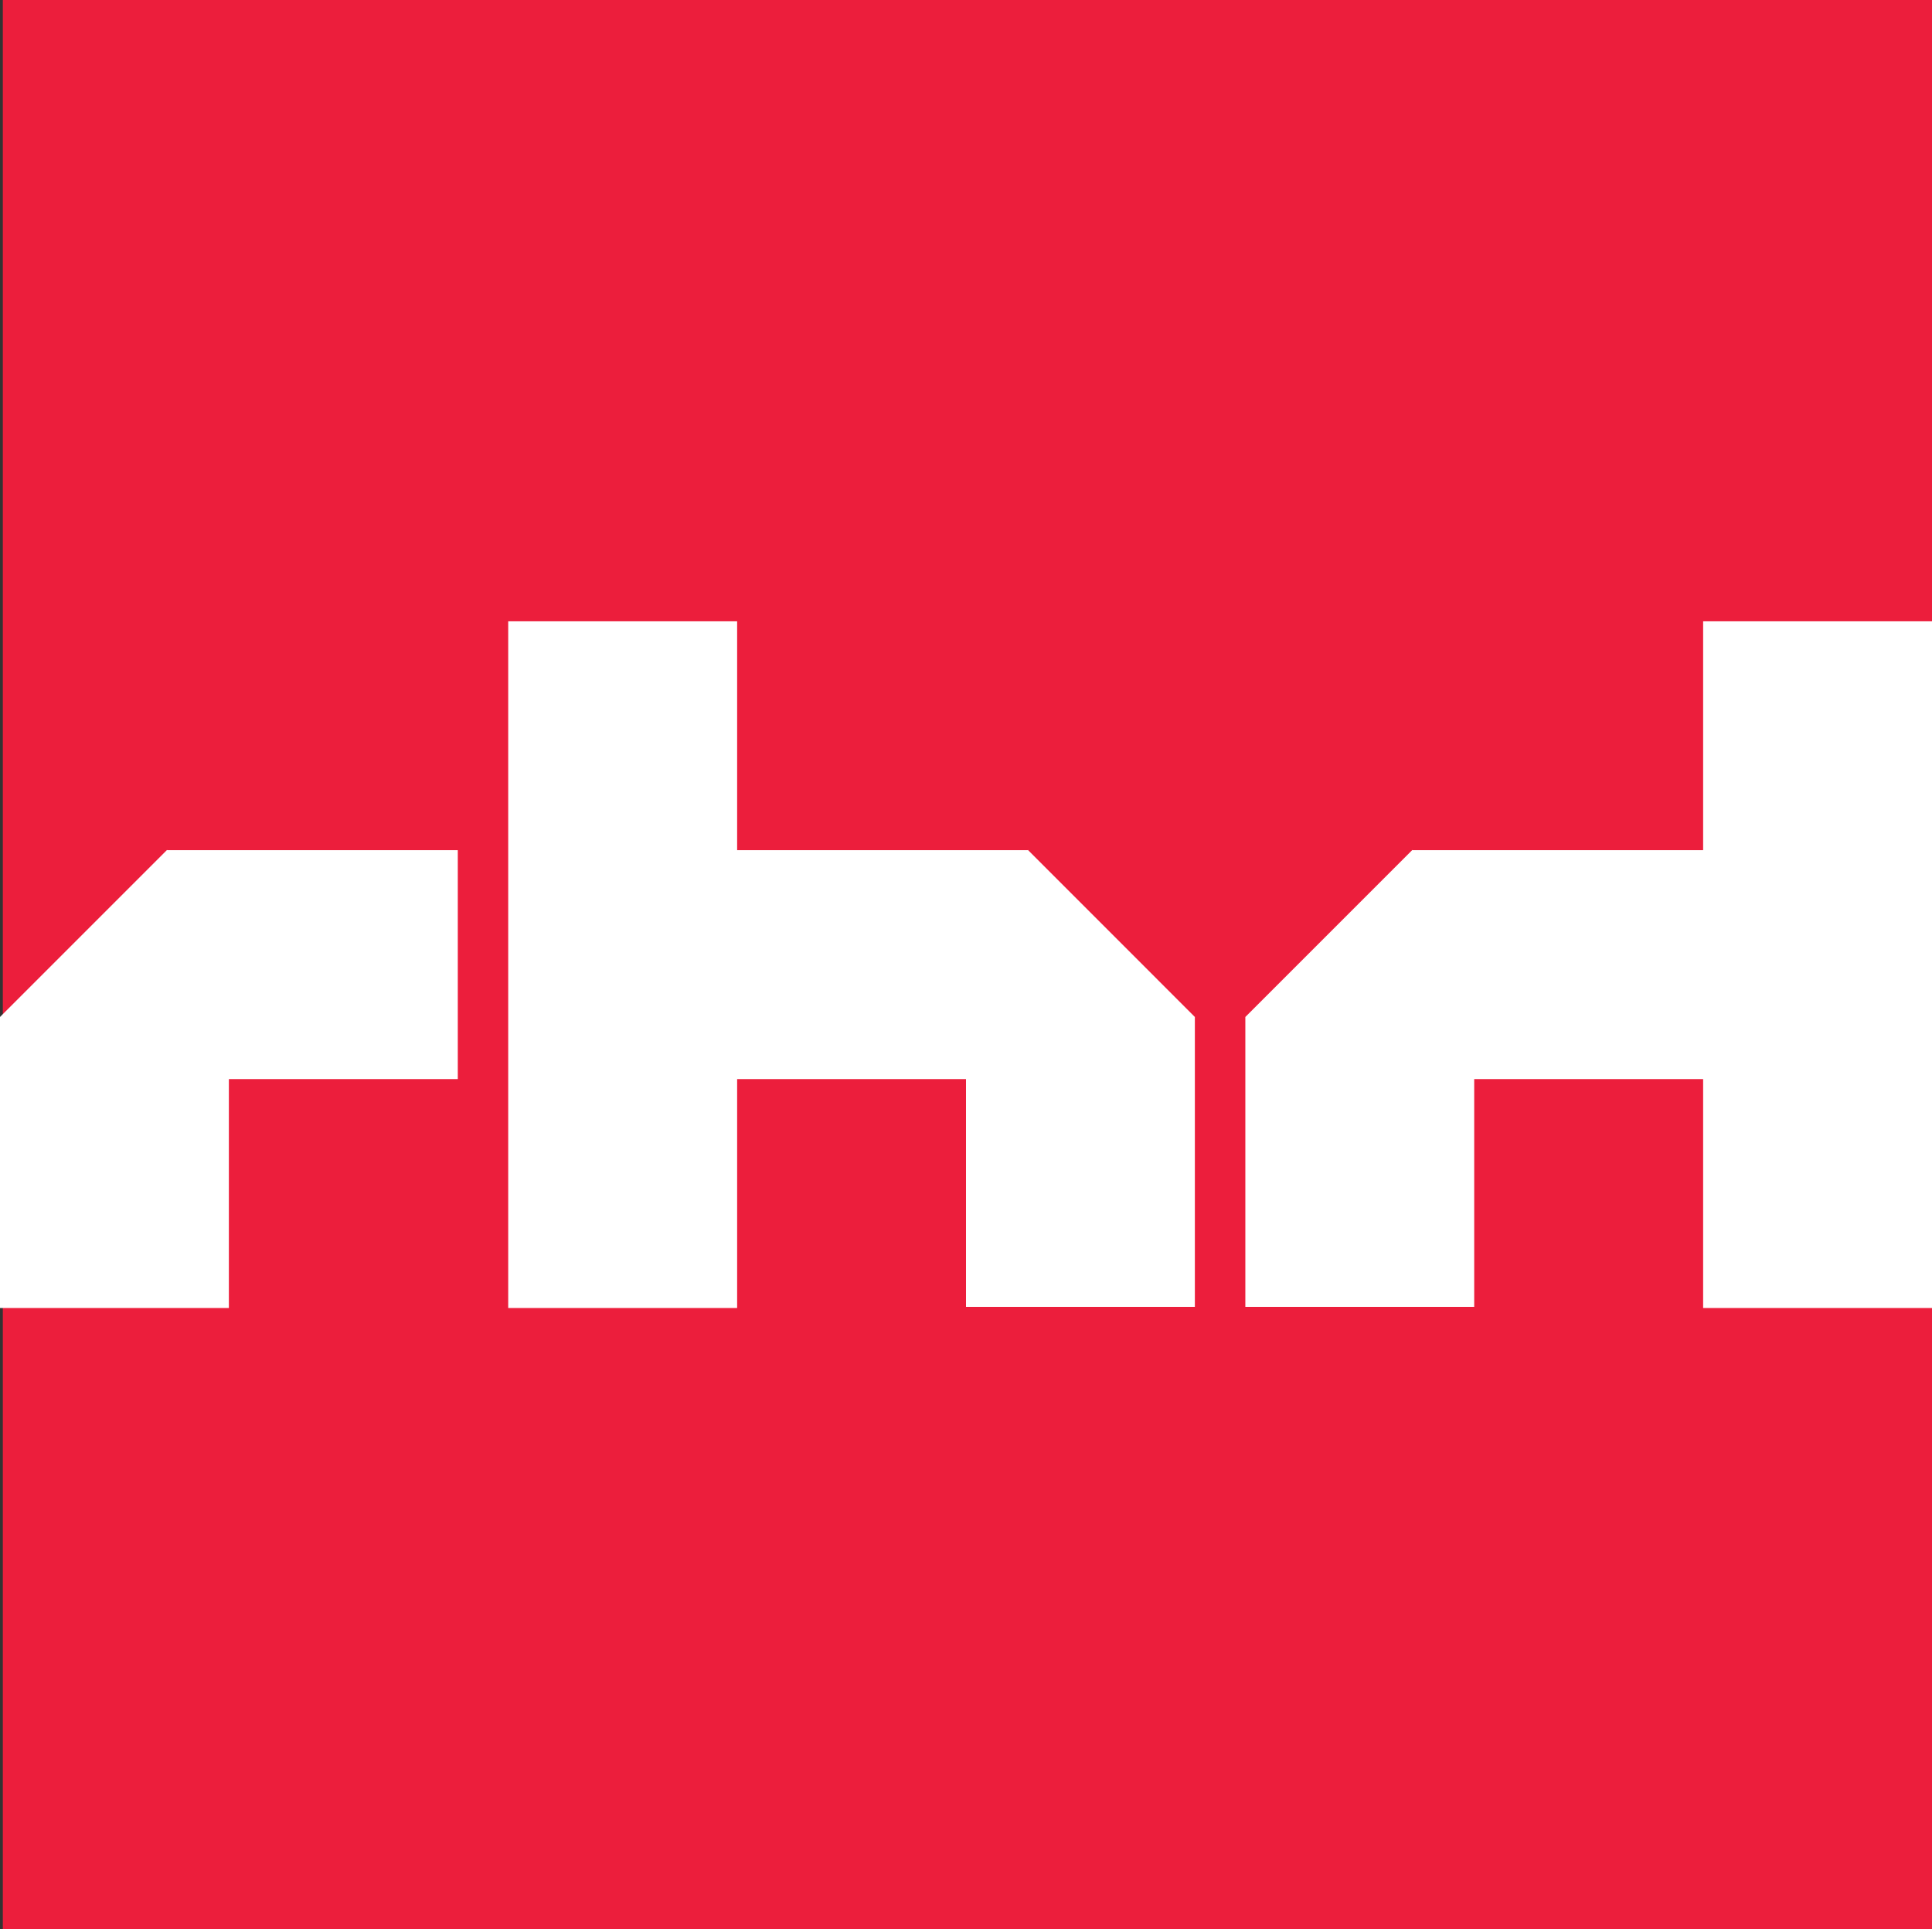
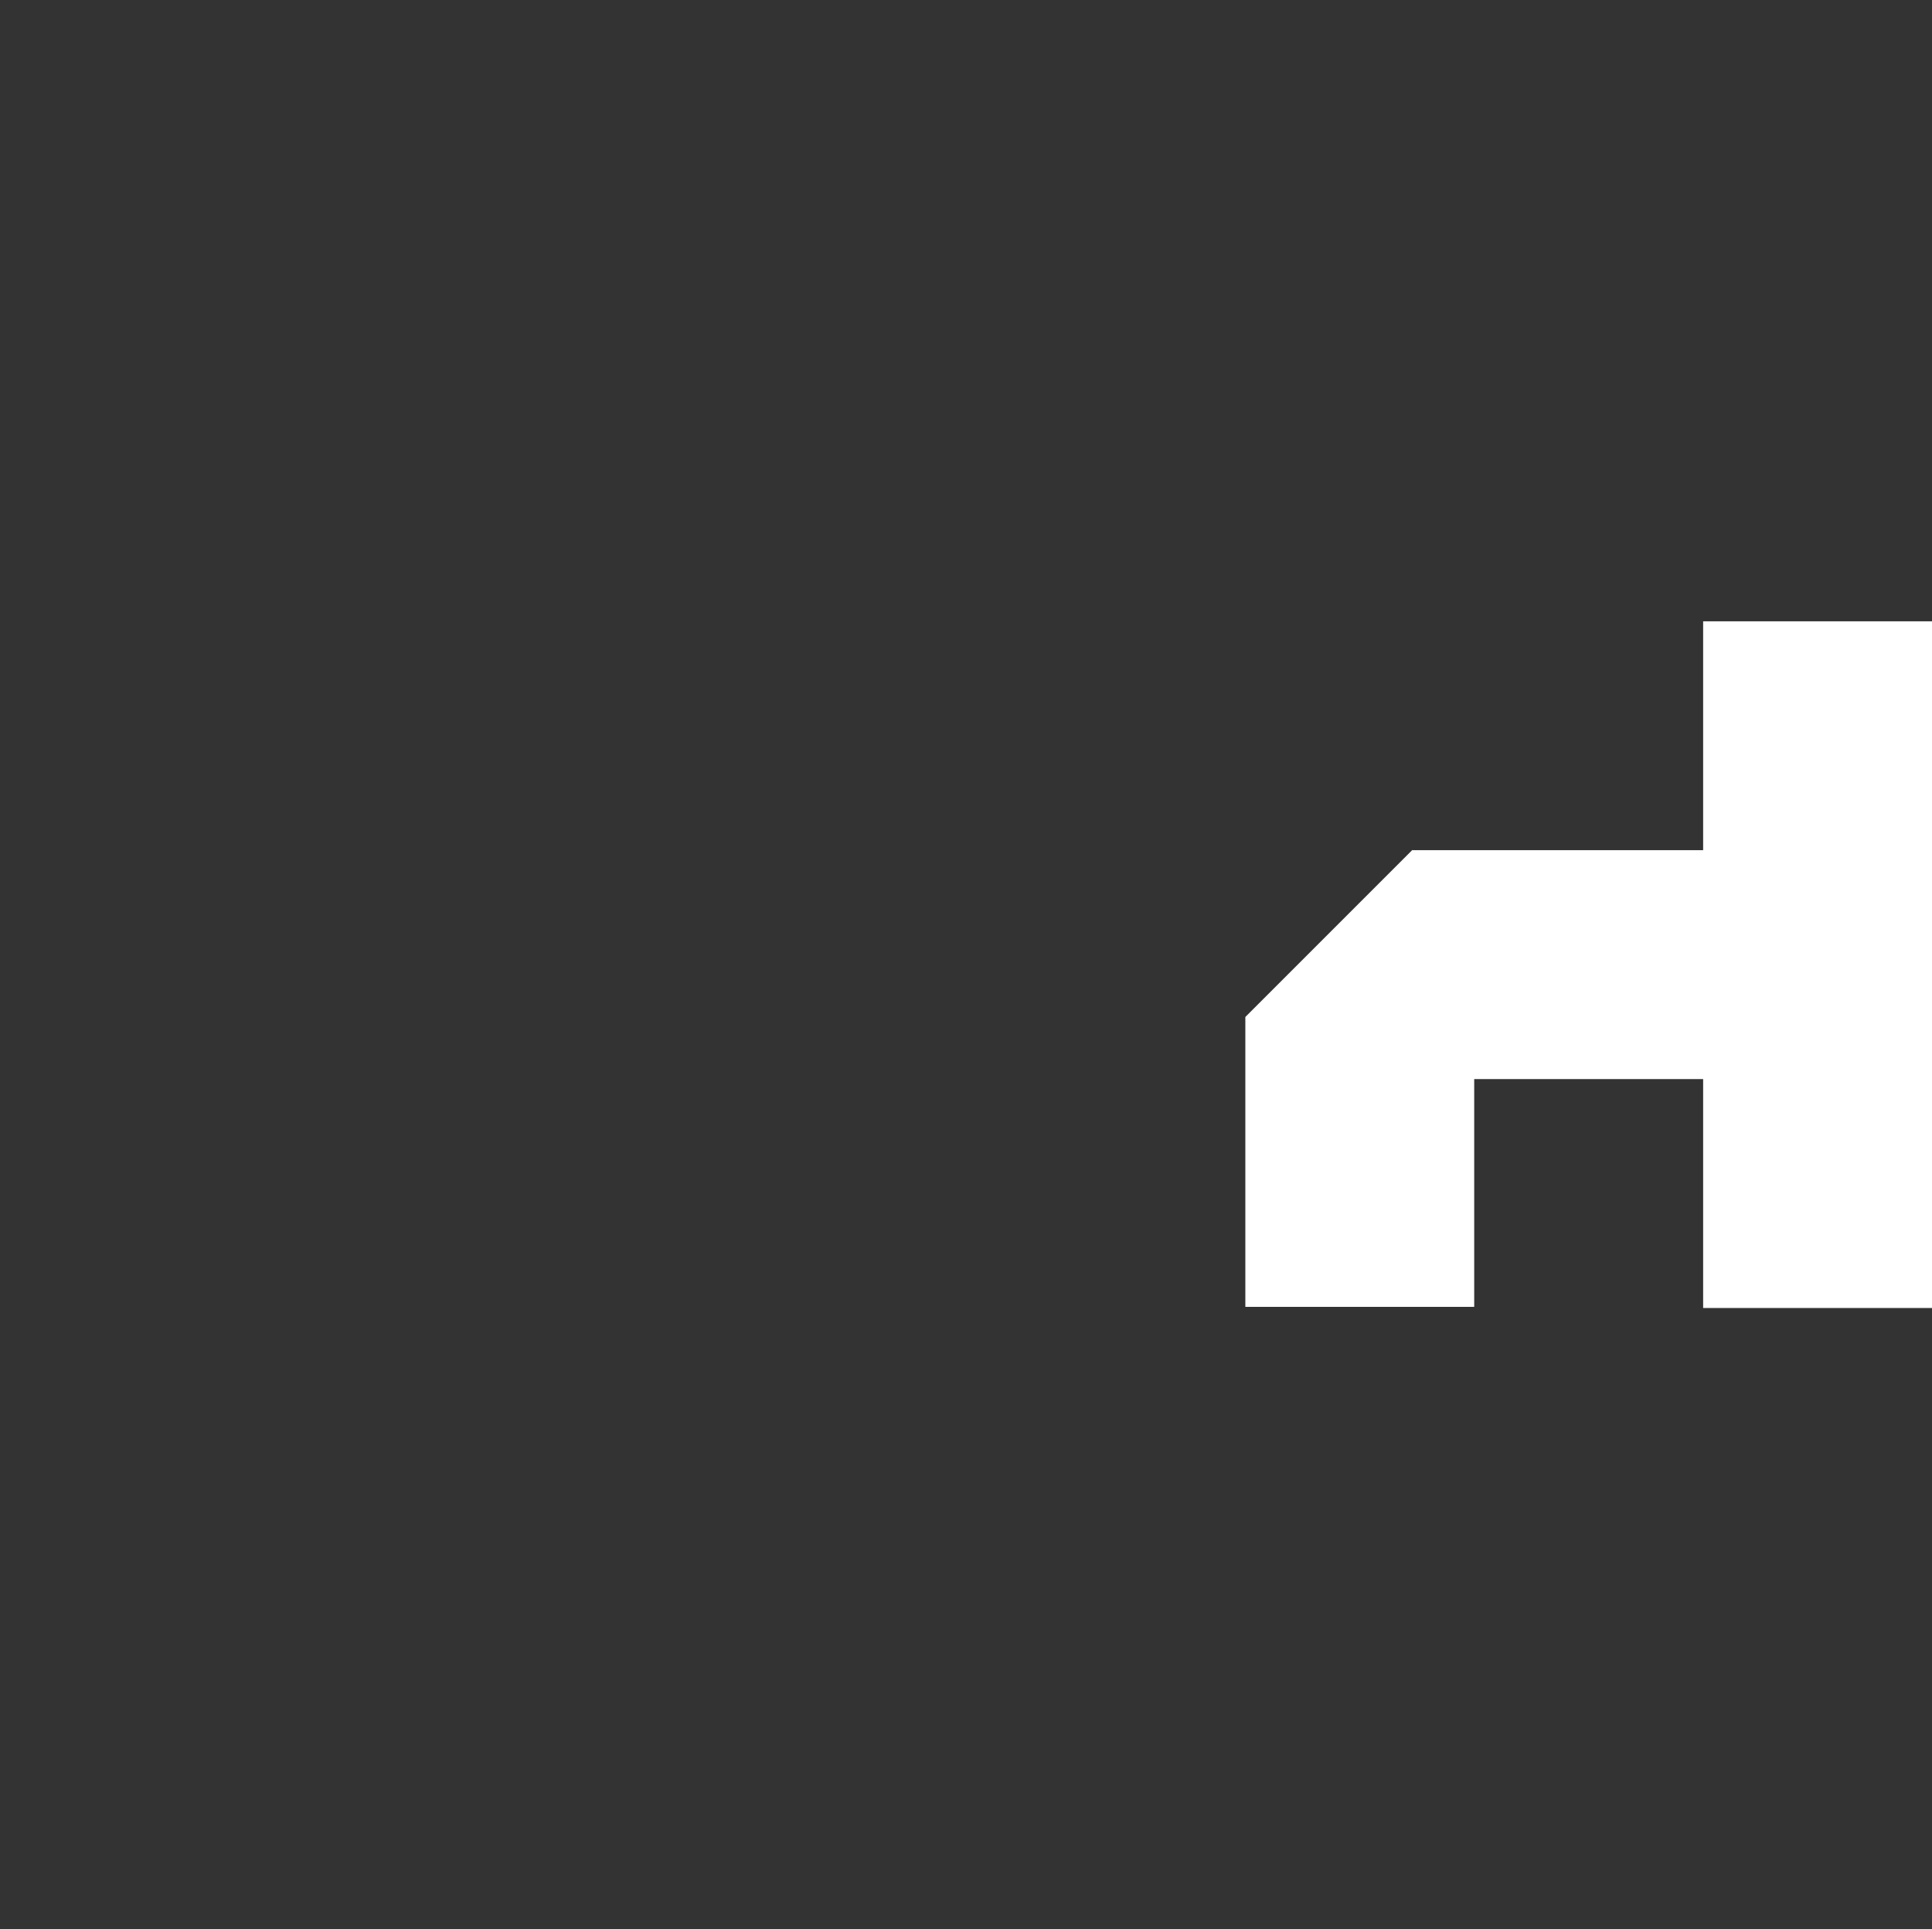
<svg xmlns="http://www.w3.org/2000/svg" id="Layer_1" data-name="Layer 1" viewBox="0 0 300.44 300">
  <rect x="0" y="0" width="300.44" height="300" fill="#333333" stroke="none" />
  <defs>
    <style>      .cls-1 {        fill: #fff;      }      .cls-2 {        fill: #ec1e3c;      }    </style>
  </defs>
-   <rect class="cls-2" x=".44" width="300" height="300" />
  <g>
    <polygon class="cls-1" points="300.44 132.2 300.44 132.2 300.44 96.61 264.85 96.61 264.85 132.2 219.65 132.2 219.65 132.15 193.66 158.14 193.66 158.14 193.66 203.22 229.25 203.22 229.25 167.8 264.85 167.8 264.85 203.39 300.44 203.39 300.44 167.8 300.44 167.8 300.44 132.2" />
-     <polygon class="cls-1" points="25.99 132.15 0 158.14 0 203.39 35.59 203.39 35.59 167.8 71.19 167.8 71.19 132.2 25.99 132.2 25.99 132.15" />
-     <polygon class="cls-1" points="159.83 132.2 114.63 132.2 114.63 96.61 79.03 96.61 79.03 132.2 79.03 167.8 79.03 203.39 114.63 203.39 114.63 167.8 150.22 167.8 150.22 203.22 185.81 203.22 185.81 158.14 159.83 132.15 159.83 132.2" />
  </g>
</svg>